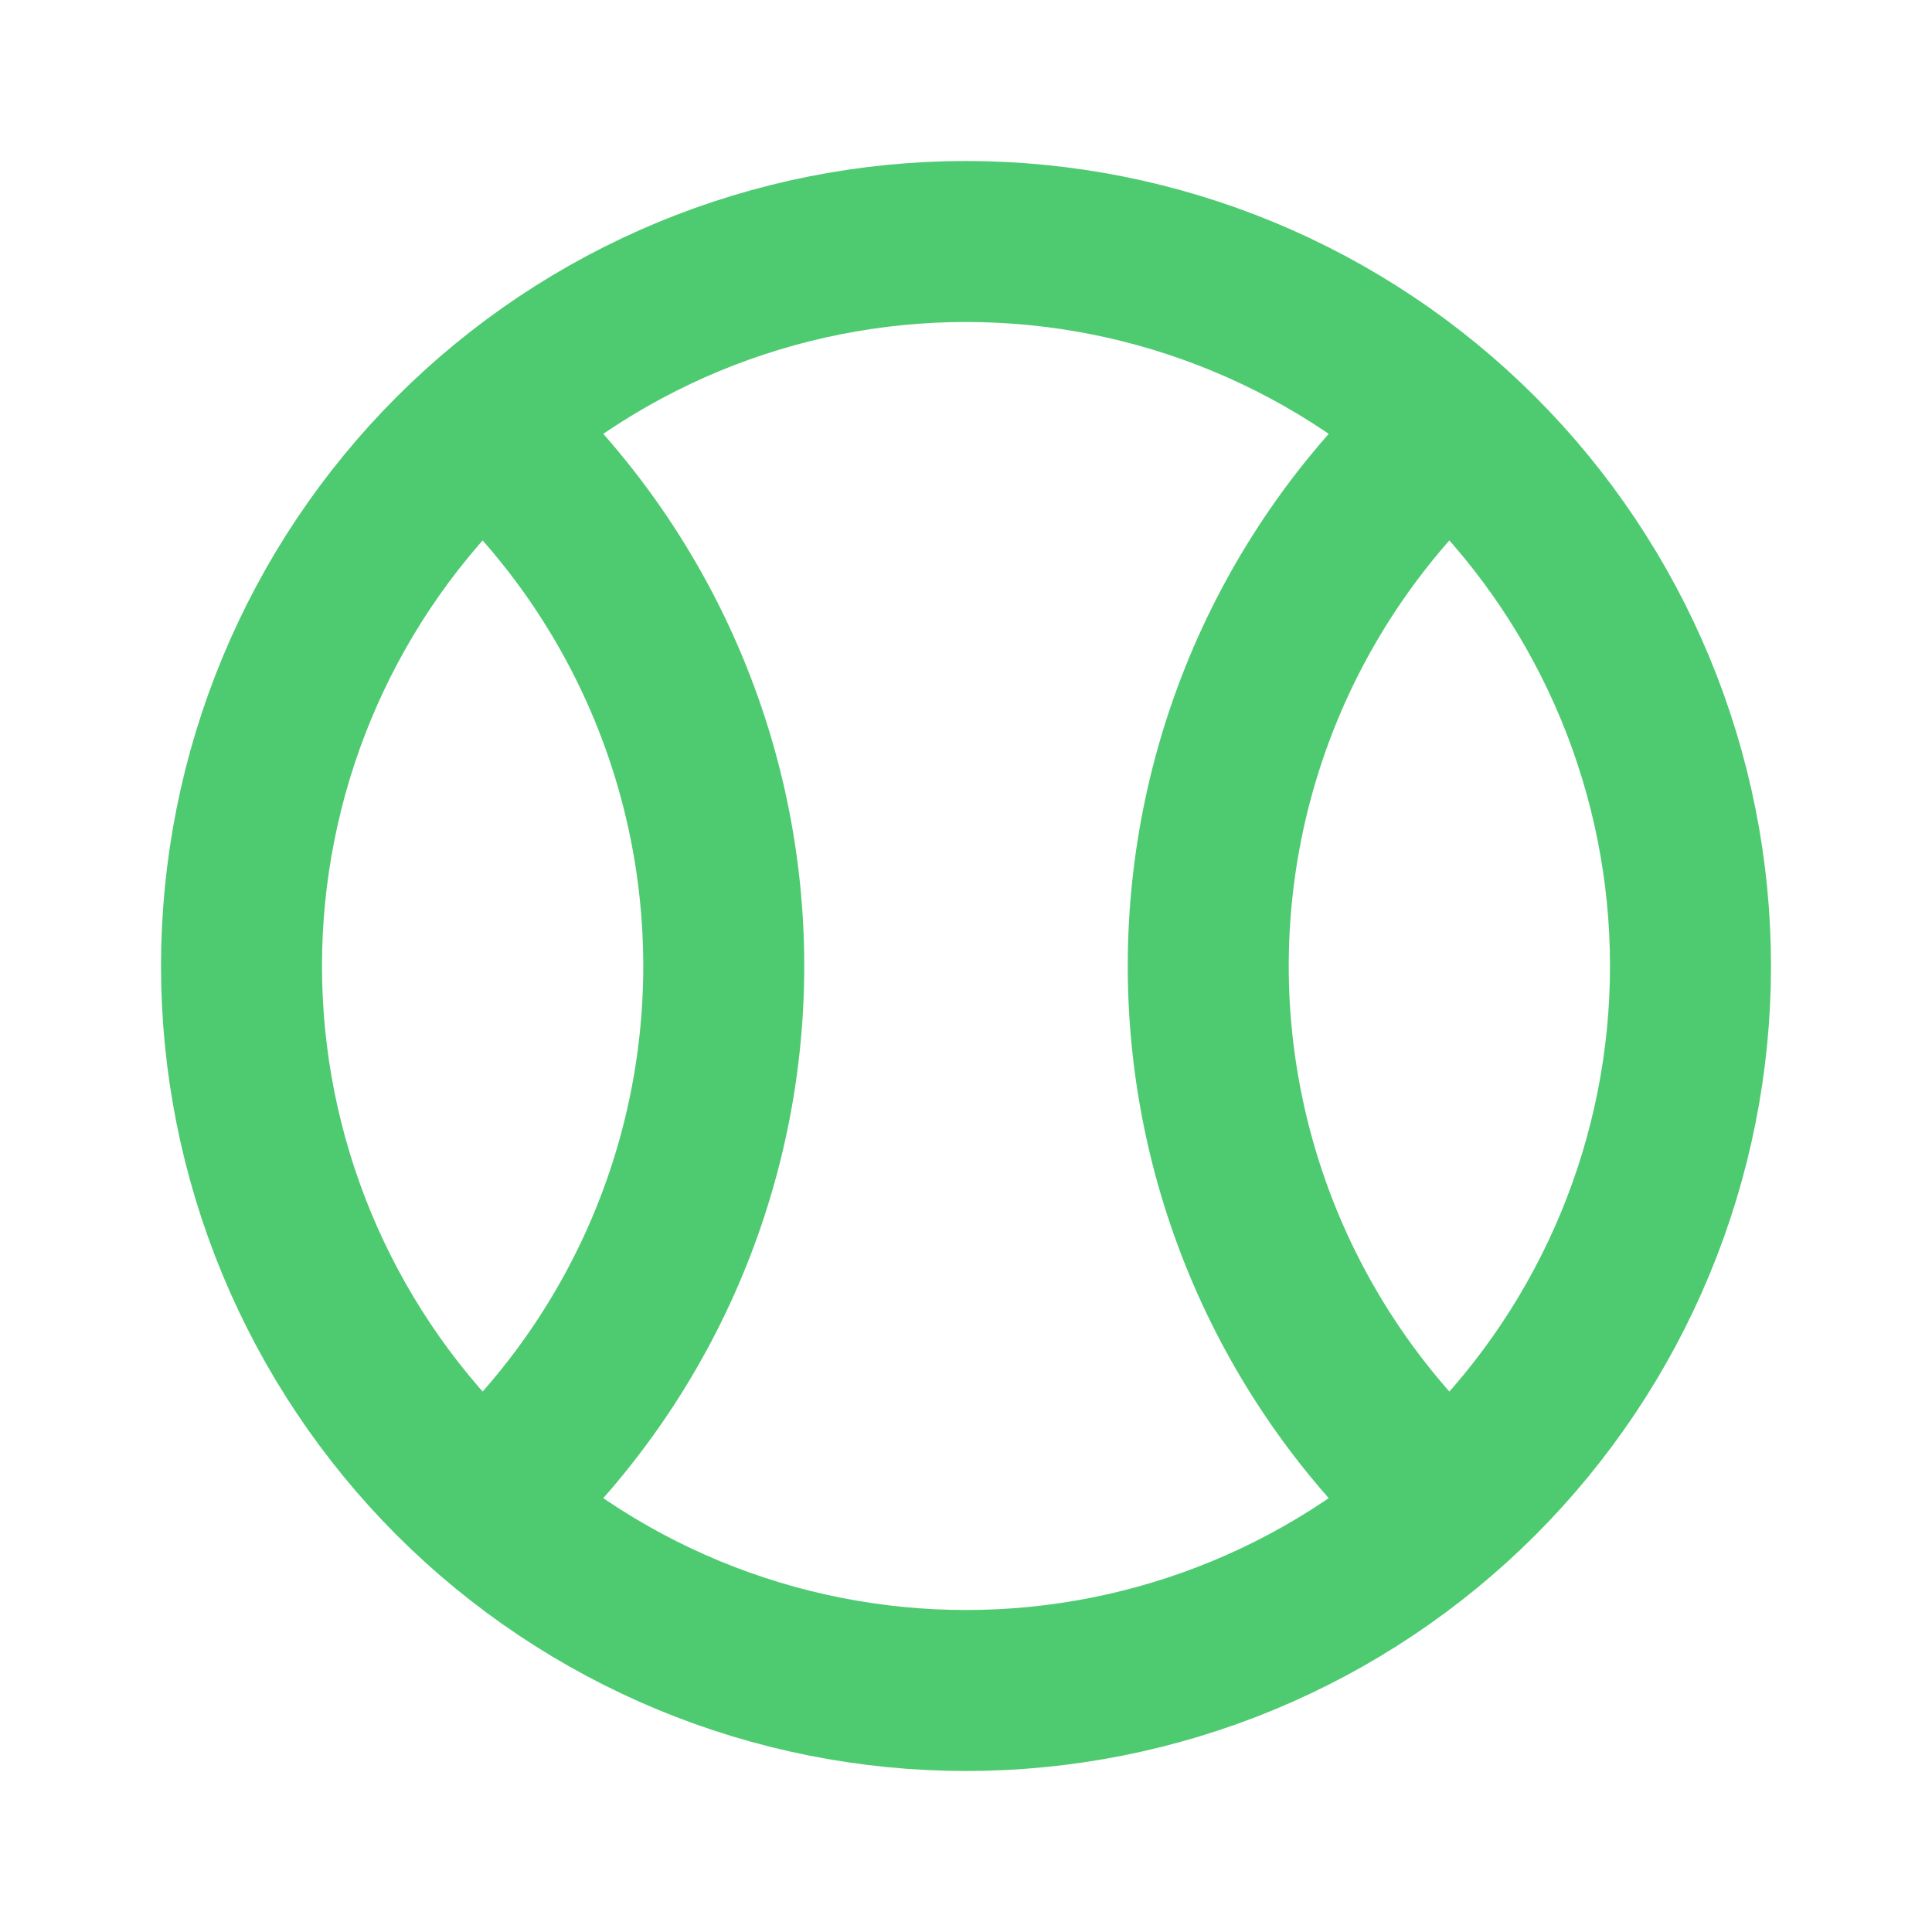
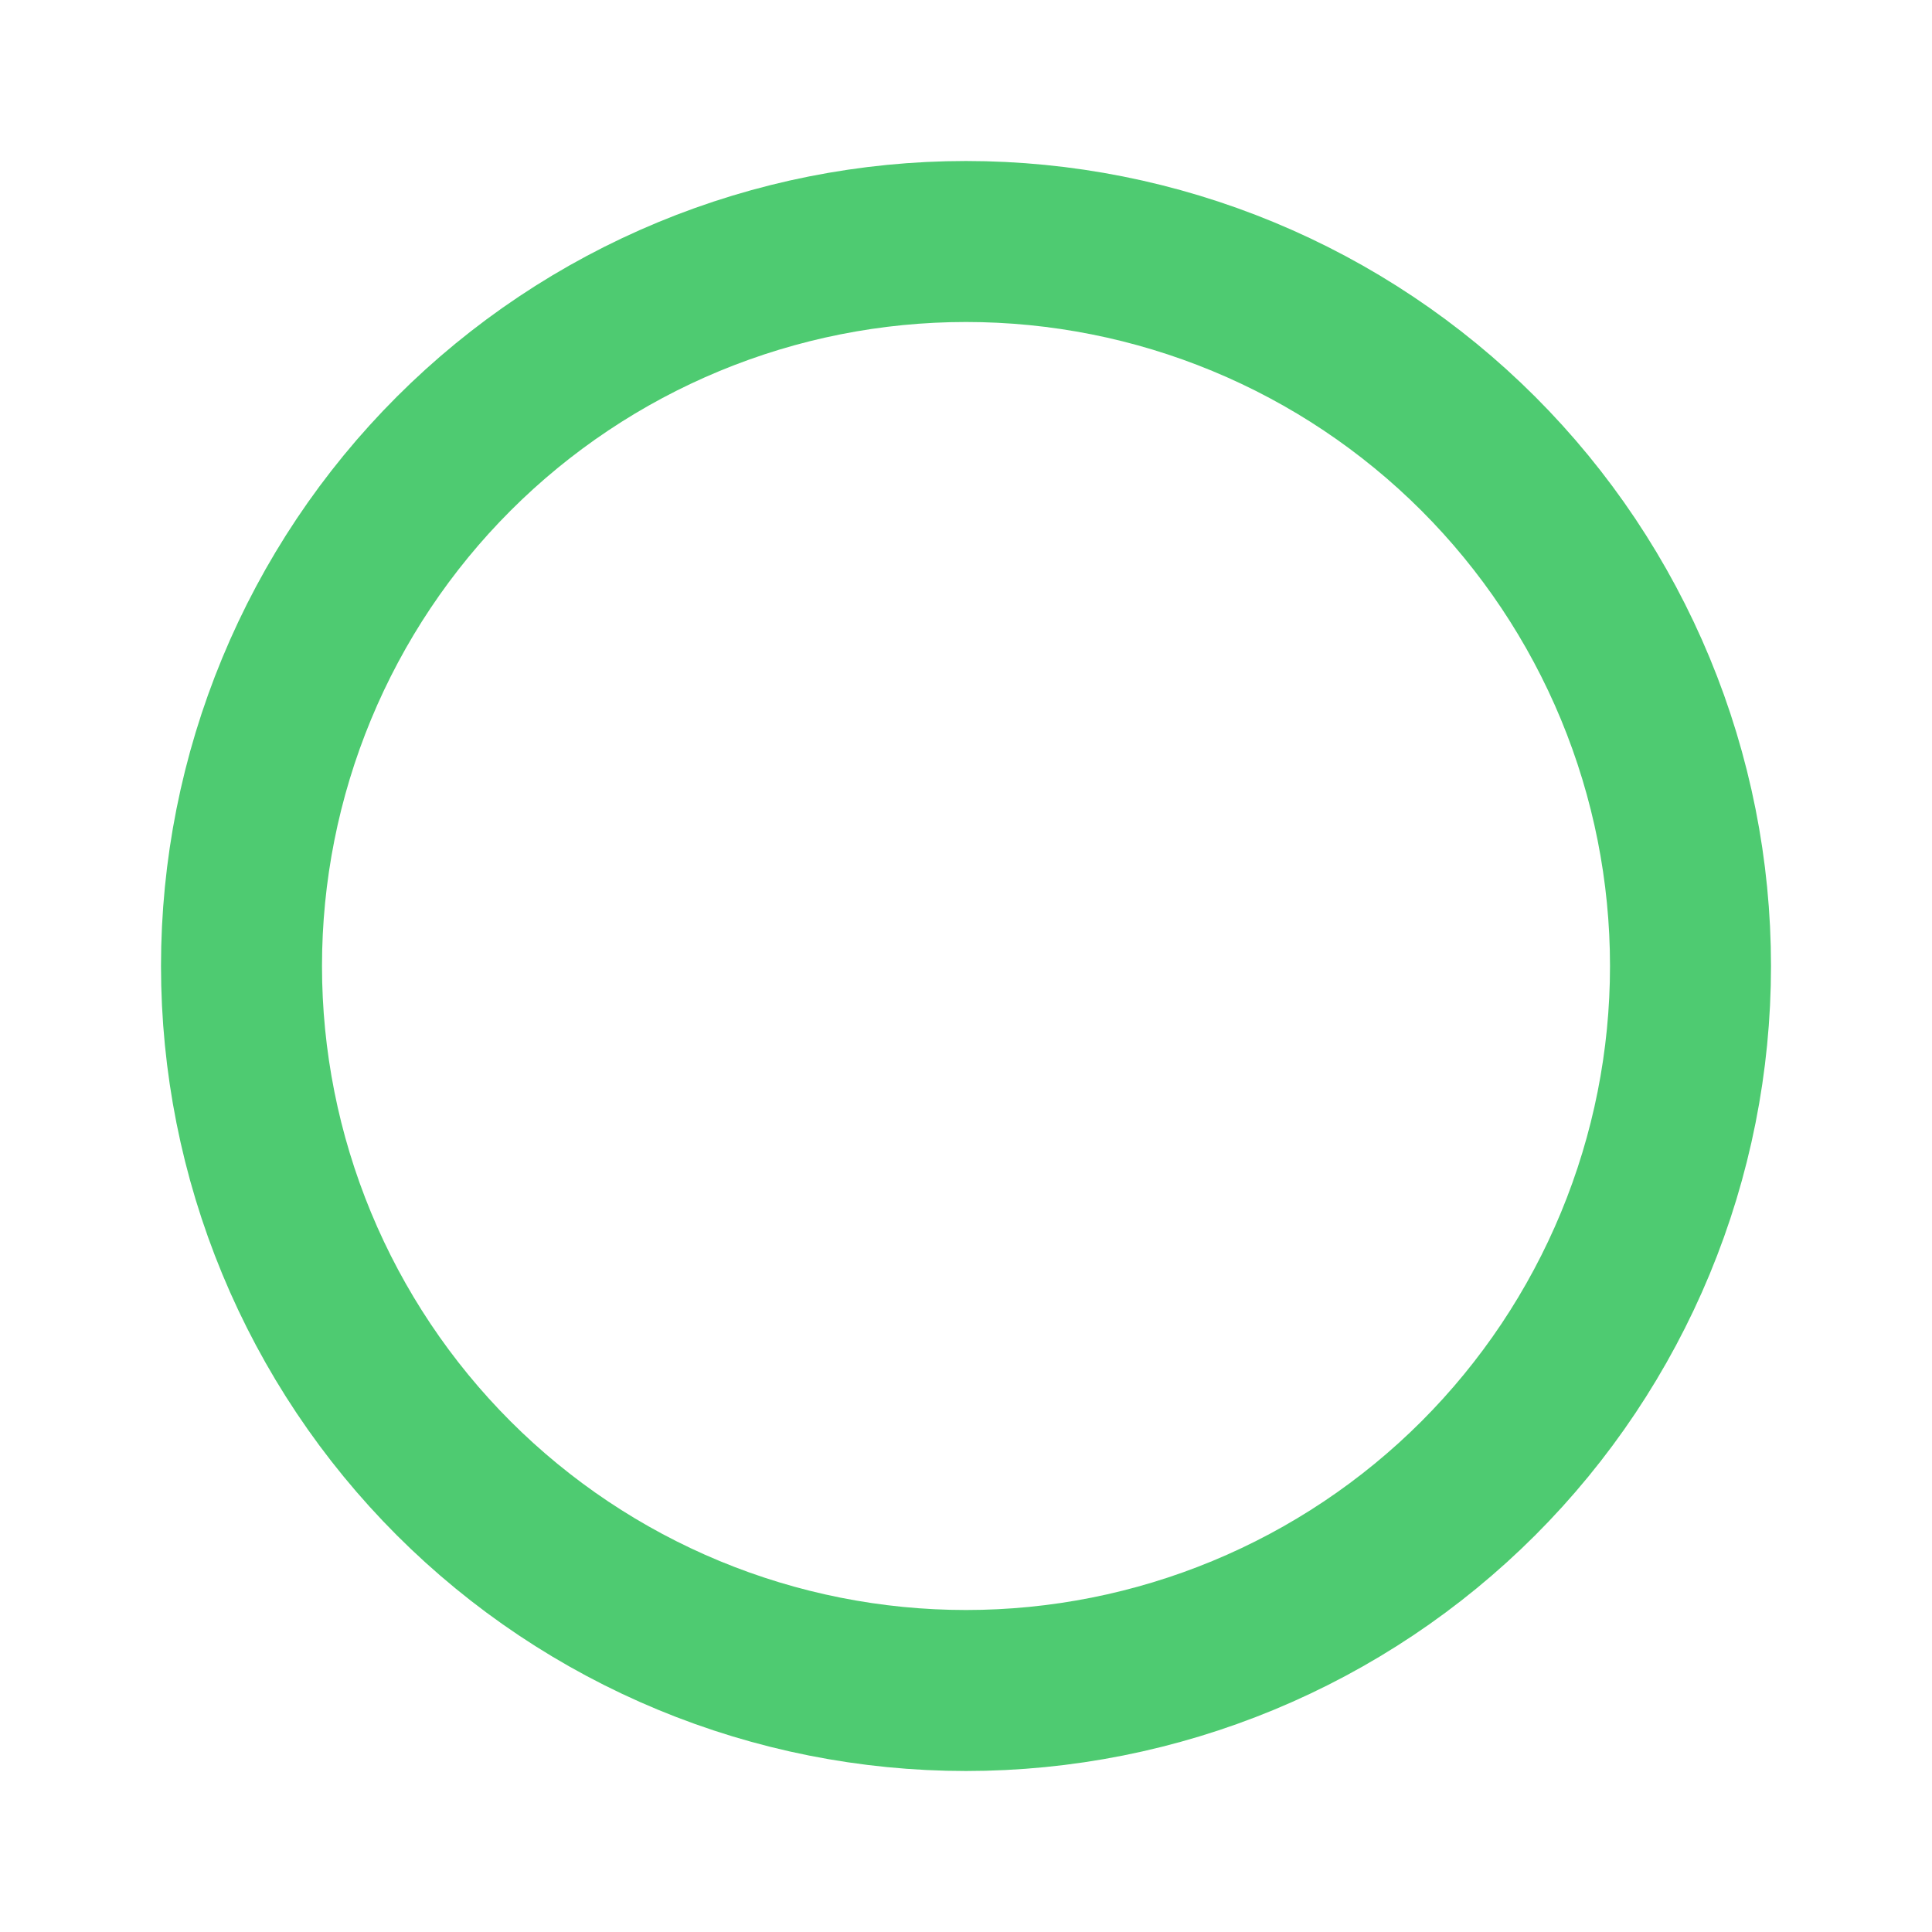
<svg xmlns="http://www.w3.org/2000/svg" width="70" height="70" viewBox="0 0 70 70" fill="none">
  <path d="M8.75 35C8.75 38.447 9.429 41.861 10.748 45.045C12.067 48.23 14.001 51.124 16.438 53.562C18.876 55.999 21.77 57.933 24.955 59.252C28.139 60.571 31.553 61.25 35 61.25C38.447 61.25 41.861 60.571 45.045 59.252C48.23 57.933 51.124 55.999 53.562 53.562C55.999 51.124 57.933 48.23 59.252 45.045C60.571 41.861 61.25 38.447 61.25 35C61.25 31.553 60.571 28.139 59.252 24.955C57.933 21.77 55.999 18.876 53.562 16.438C51.124 14.001 48.23 12.067 45.045 10.748C41.861 9.429 38.447 8.75 35 8.75C31.553 8.75 28.139 9.429 24.955 10.748C21.77 12.067 18.876 14.001 16.438 16.438C14.001 18.876 12.067 21.77 10.748 24.955C9.429 28.139 8.75 31.553 8.75 35Z" stroke="#4ECB71" stroke-width="5.833" stroke-linecap="round" stroke-linejoin="round" />
-   <path d="M17.5 15.458C20.245 17.92 22.44 20.933 23.944 24.3C25.447 27.667 26.223 31.313 26.223 35C26.223 38.687 25.447 42.333 23.944 45.7C22.44 49.067 20.245 52.08 17.5 54.542M52.5 15.458C49.755 17.92 47.56 20.933 46.056 24.3C44.553 27.667 43.777 31.313 43.777 35C43.777 38.687 44.553 42.333 46.056 45.7C47.56 49.067 49.755 52.08 52.5 54.542" stroke="#4ECB71" stroke-width="5.833" stroke-linecap="round" stroke-linejoin="round" />
</svg>